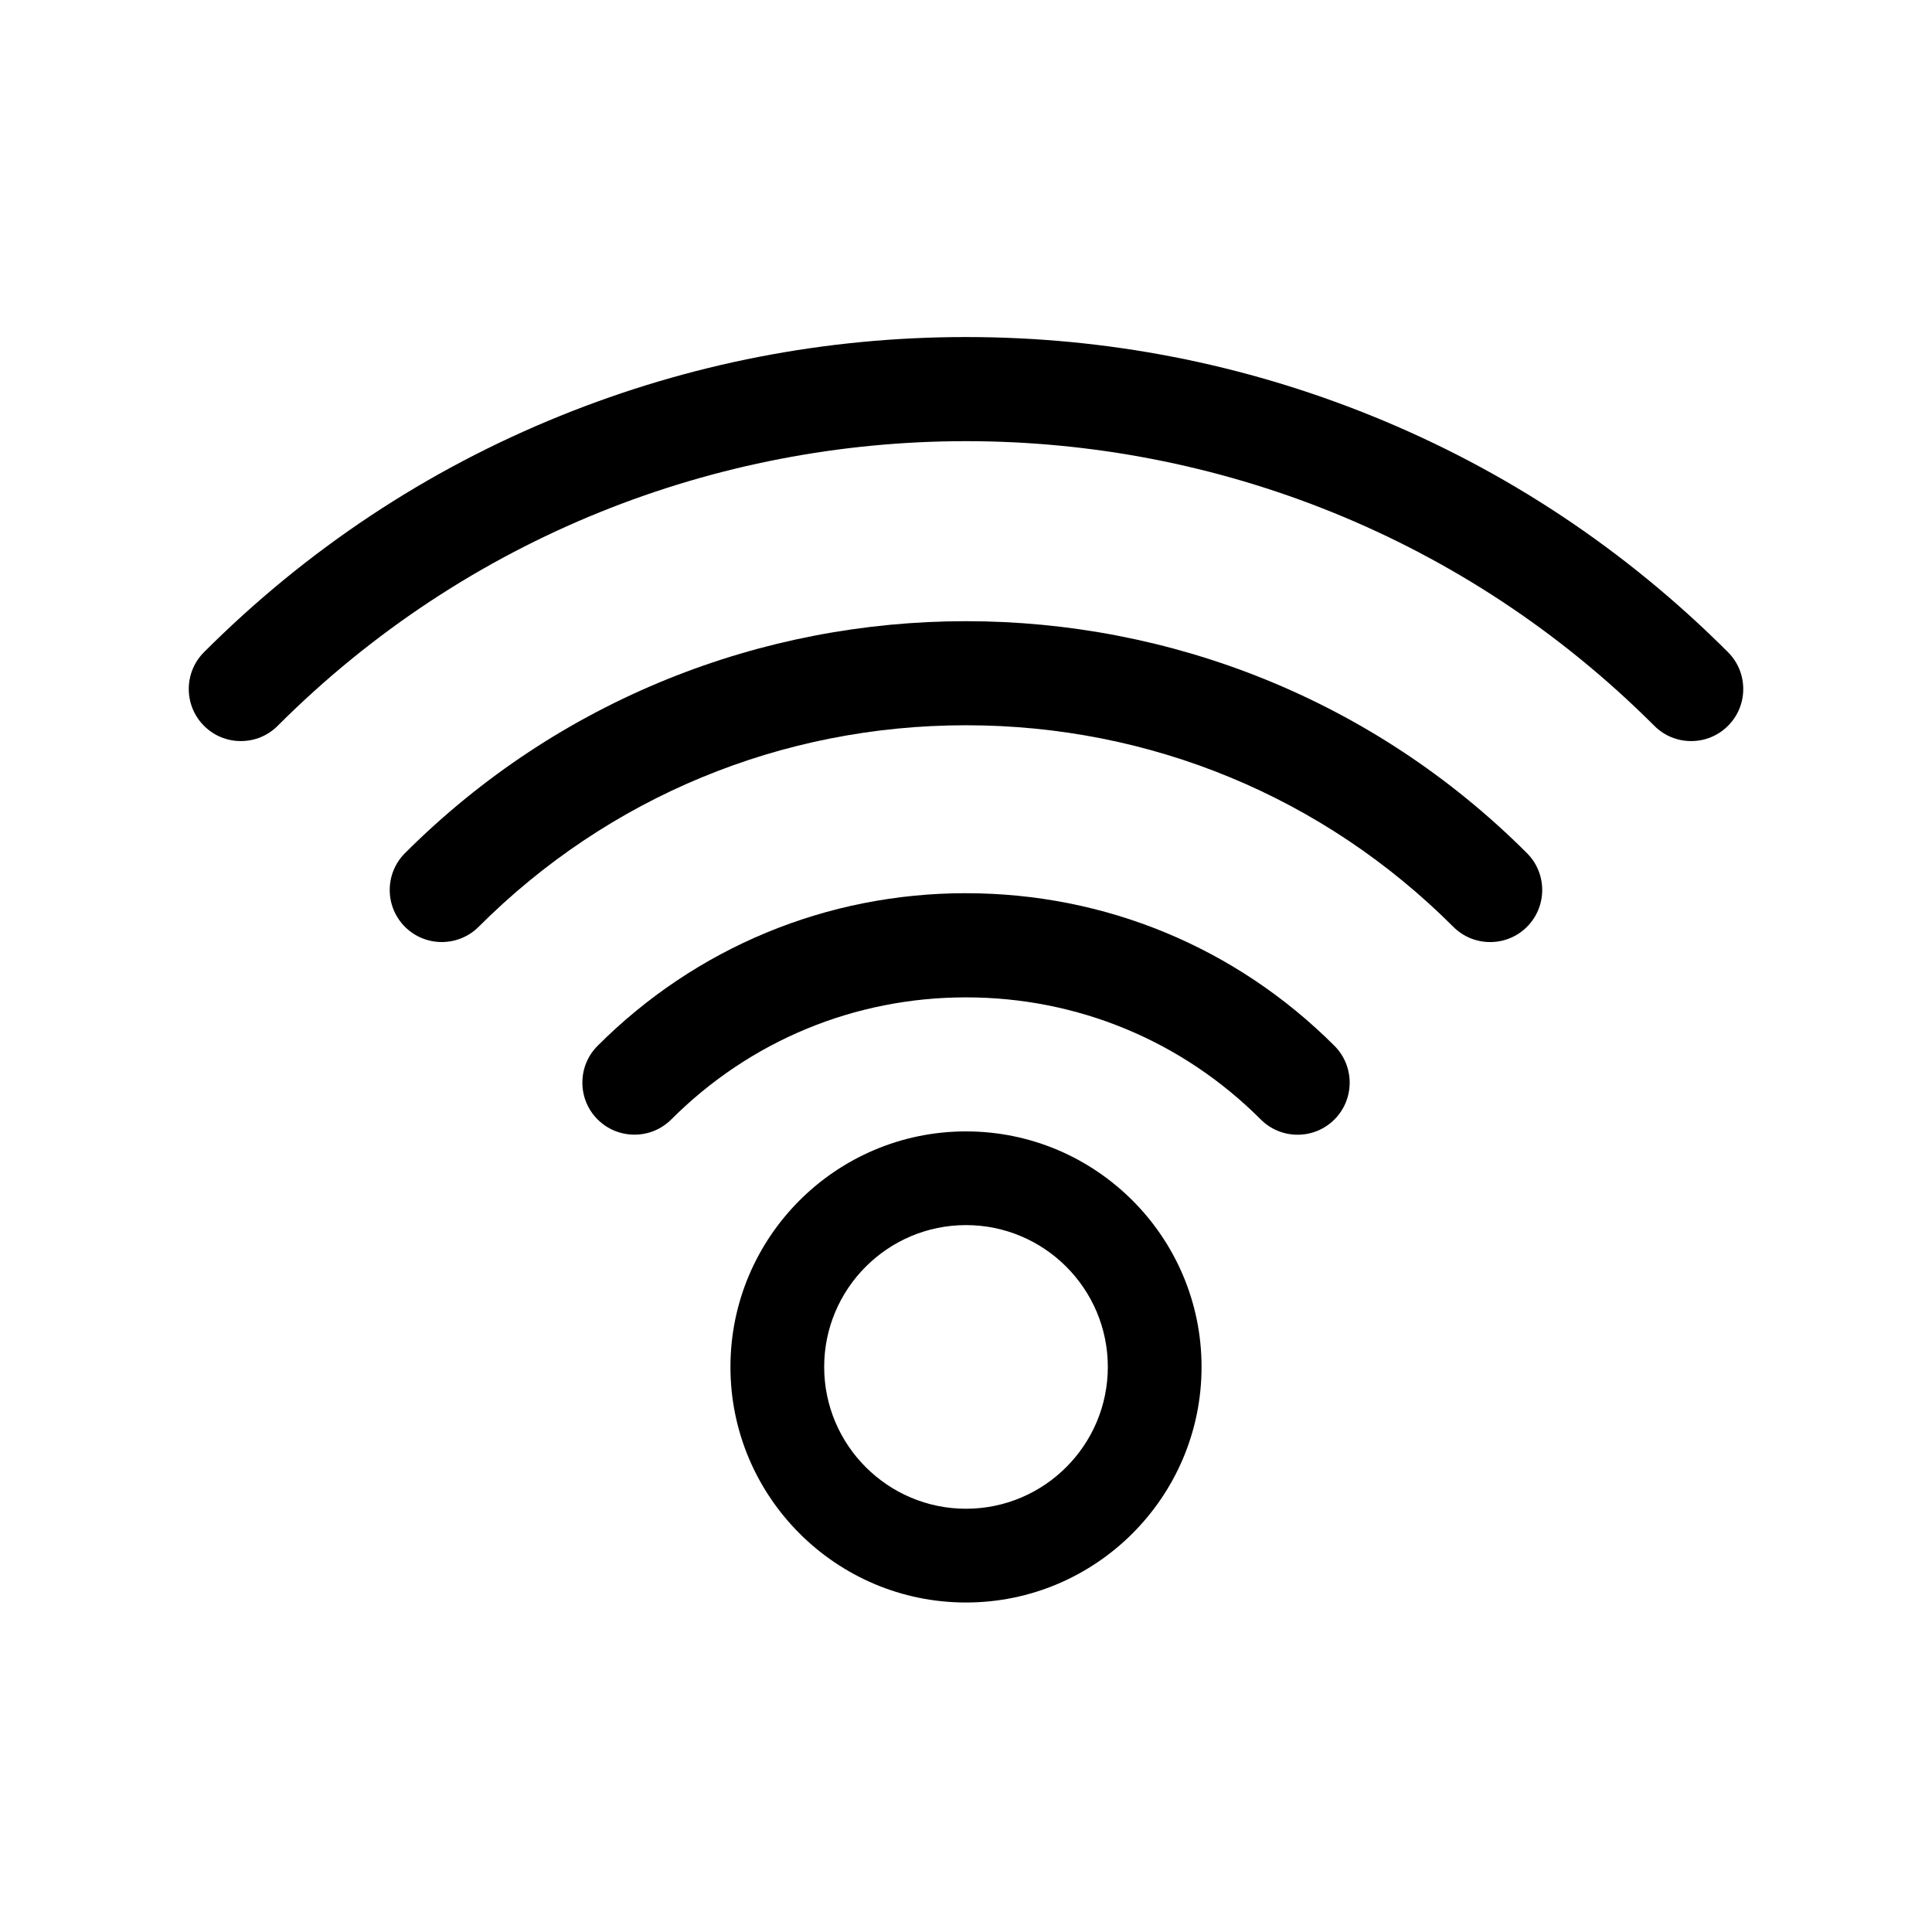
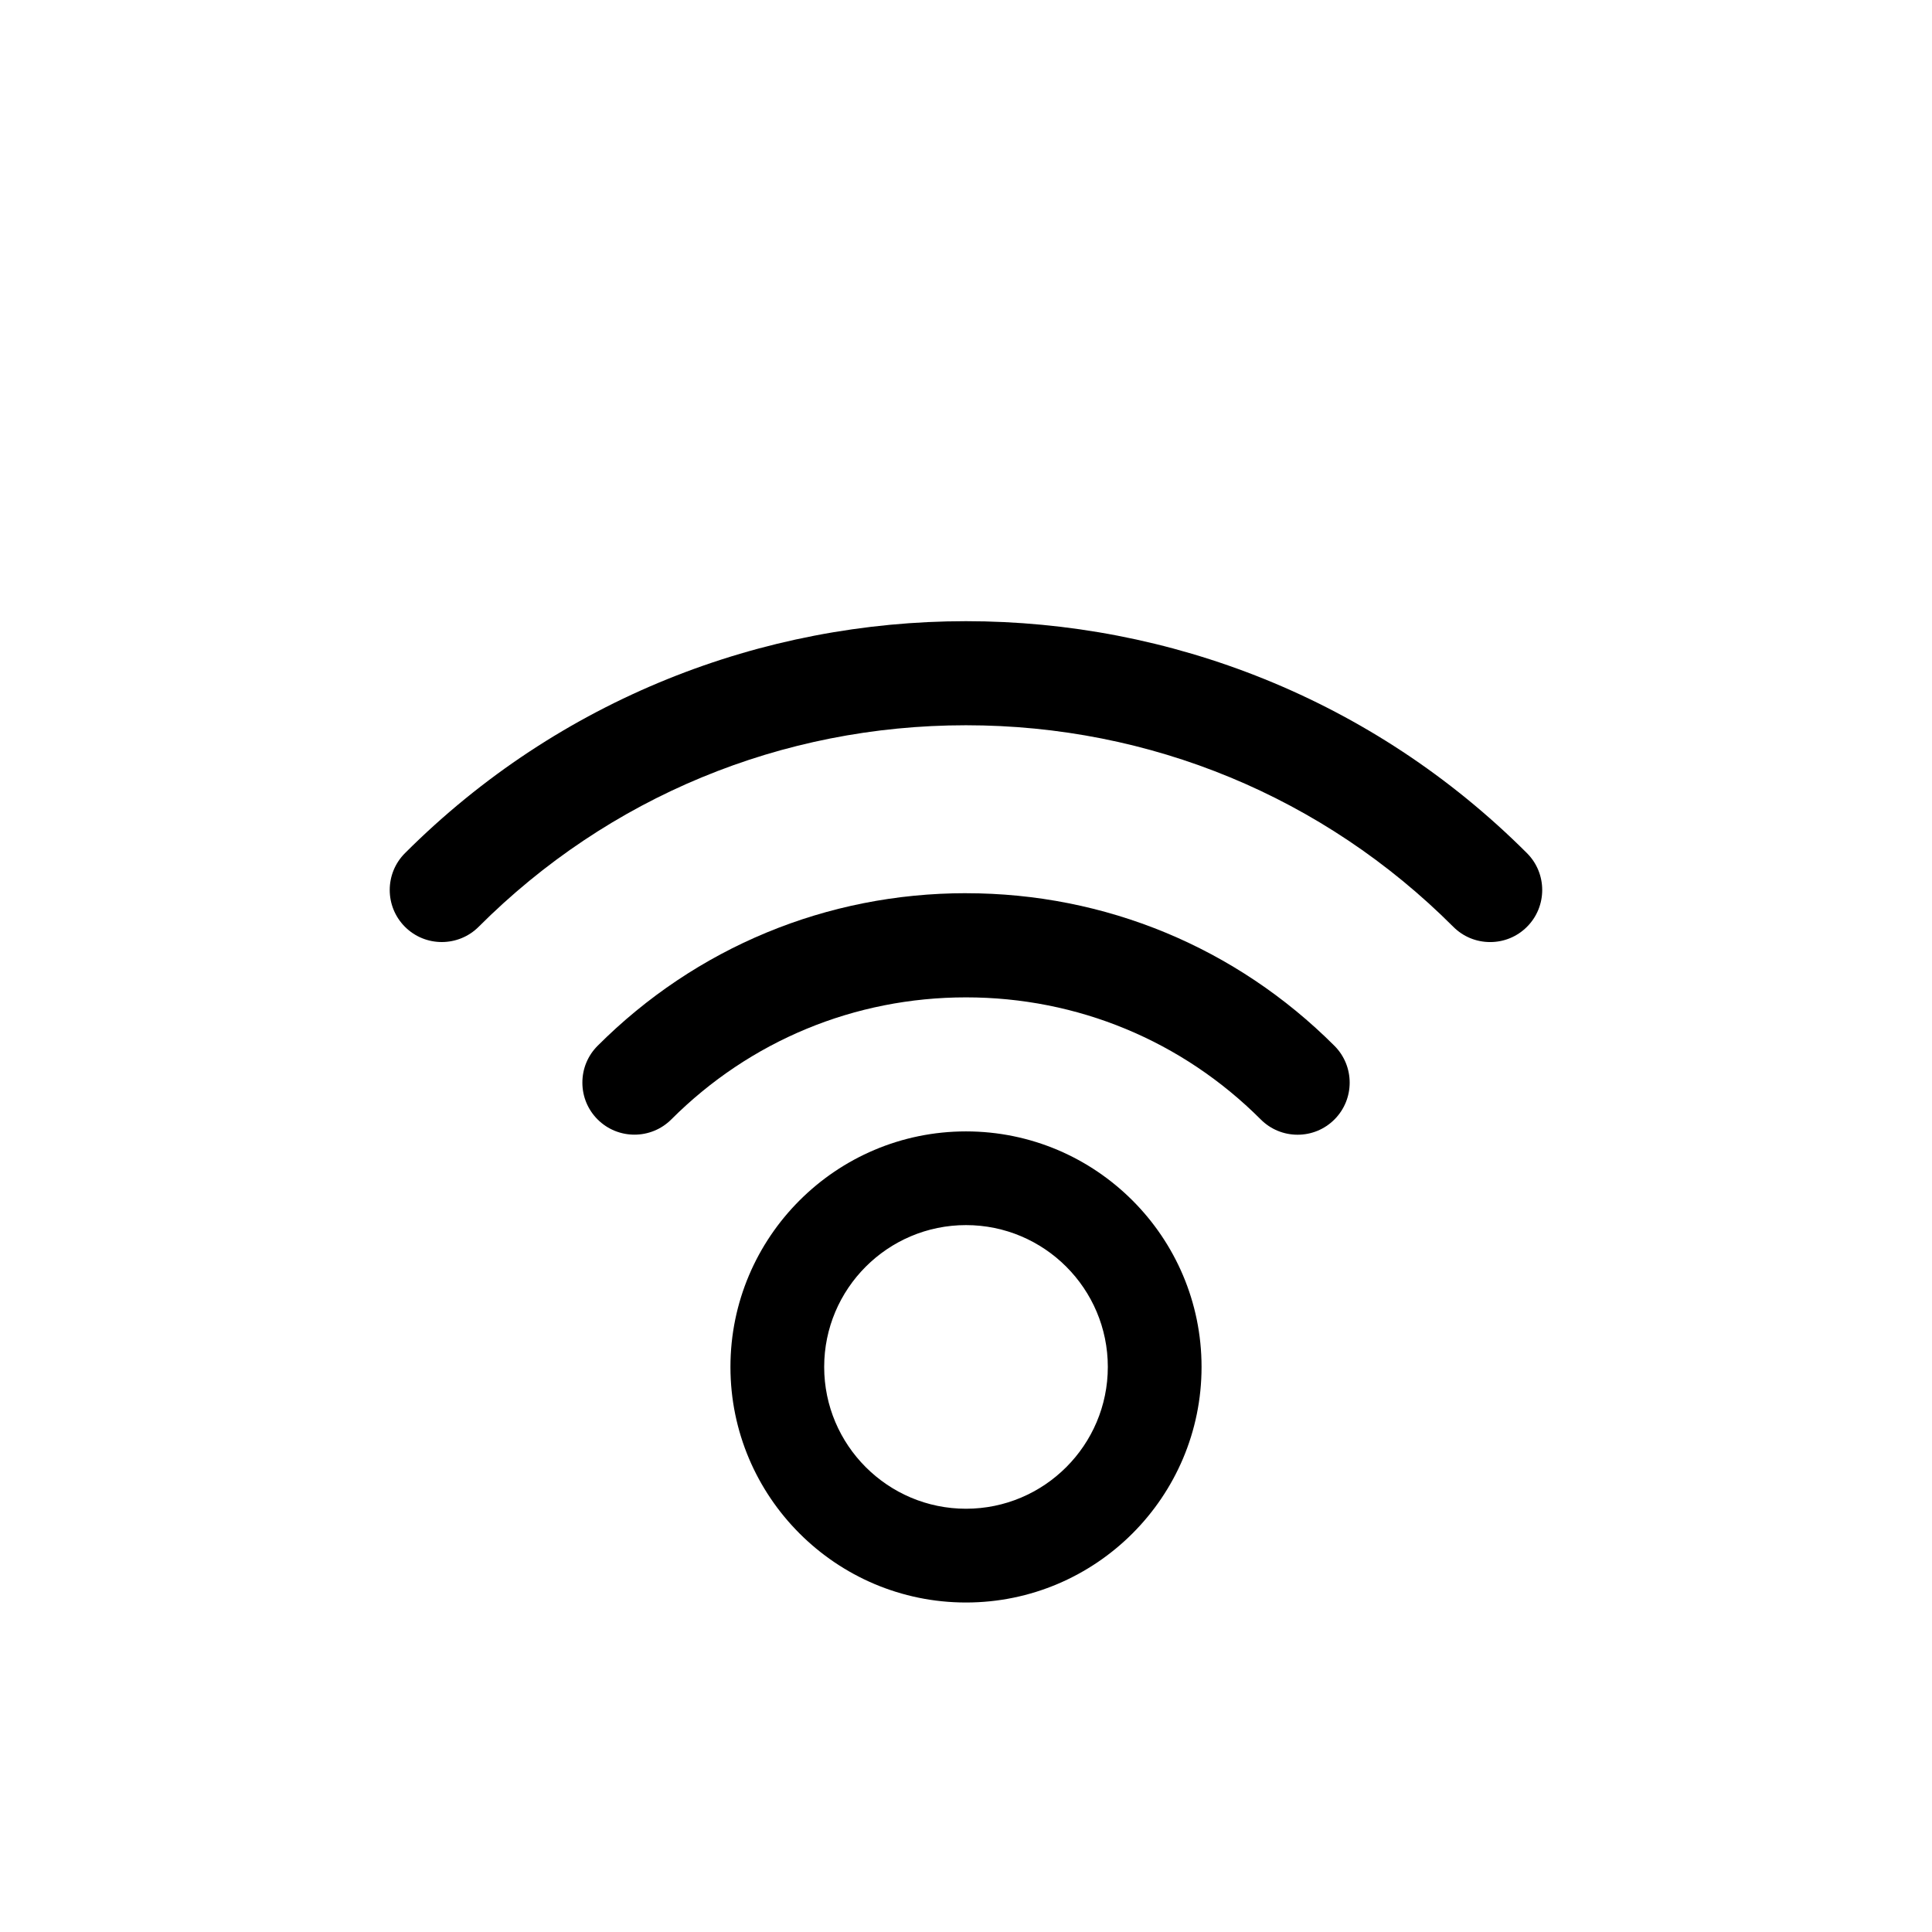
<svg xmlns="http://www.w3.org/2000/svg" id="Layer_1" data-name="Layer 1" viewBox="0 0 640 640">
-   <path d="M572.42,216.04c-34.02-34.02-73.73-60.36-118.03-78.29-42.78-17.32-87.99-26.1-134.39-26.1s-91.61,8.78-134.39,26.1c-44.3,17.93-84.01,44.27-118.03,78.29-6.73,6.73-6.73,17.67,0,24.4,3.26,3.26,7.59,5.05,12.2,5.05s8.94-1.79,12.2-5.05c125.73-125.73,330.31-125.73,456.04,0,3.26,3.26,7.59,5.05,12.2,5.05s8.94-1.79,12.2-5.05c3.26-3.26,5.05-7.59,5.05-12.2s-1.79-8.94-5.05-12.2Z" />
  <path d="M320,295.88c-46.1,0-89.44,17.95-122.03,50.55-3.26,3.26-5.05,7.59-5.05,12.2,0,4.61,1.79,8.94,5.05,12.2,6.73,6.72,17.67,6.72,24.4,0,26.08-26.08,60.75-40.44,97.64-40.44s71.56,14.36,97.64,40.45c3.26,3.26,7.59,5.05,12.2,5.05s8.94-1.79,12.2-5.05c6.73-6.73,6.73-17.67,0-24.4-32.6-32.6-75.94-50.55-122.04-50.55Z" />
  <path d="M134.15,282.62c-6.73,6.73-6.73,17.67,0,24.4,6.73,6.73,17.67,6.72,24.4,0,43.05-43.05,100.39-66.77,161.44-66.77,61.05,0,118.39,23.71,161.44,66.77,3.26,3.26,7.59,5.05,12.2,5.05s8.94-1.79,12.2-5.05c6.73-6.73,6.73-17.67,0-24.4-102.47-102.46-269.2-102.46-371.68,0Z" />
  <path d="M320,374.79c-43.03,0-78.03,35-78.03,78.03s35,78.03,78.03,78.03,78.03-35,78.03-78.03-35-78.03-78.03-78.03ZM320,499.79c-25.9,0-46.98-21.07-46.98-46.98s21.07-46.98,46.98-46.98,46.98,21.07,46.98,46.98-21.07,46.98-46.98,46.98Z" />
</svg>